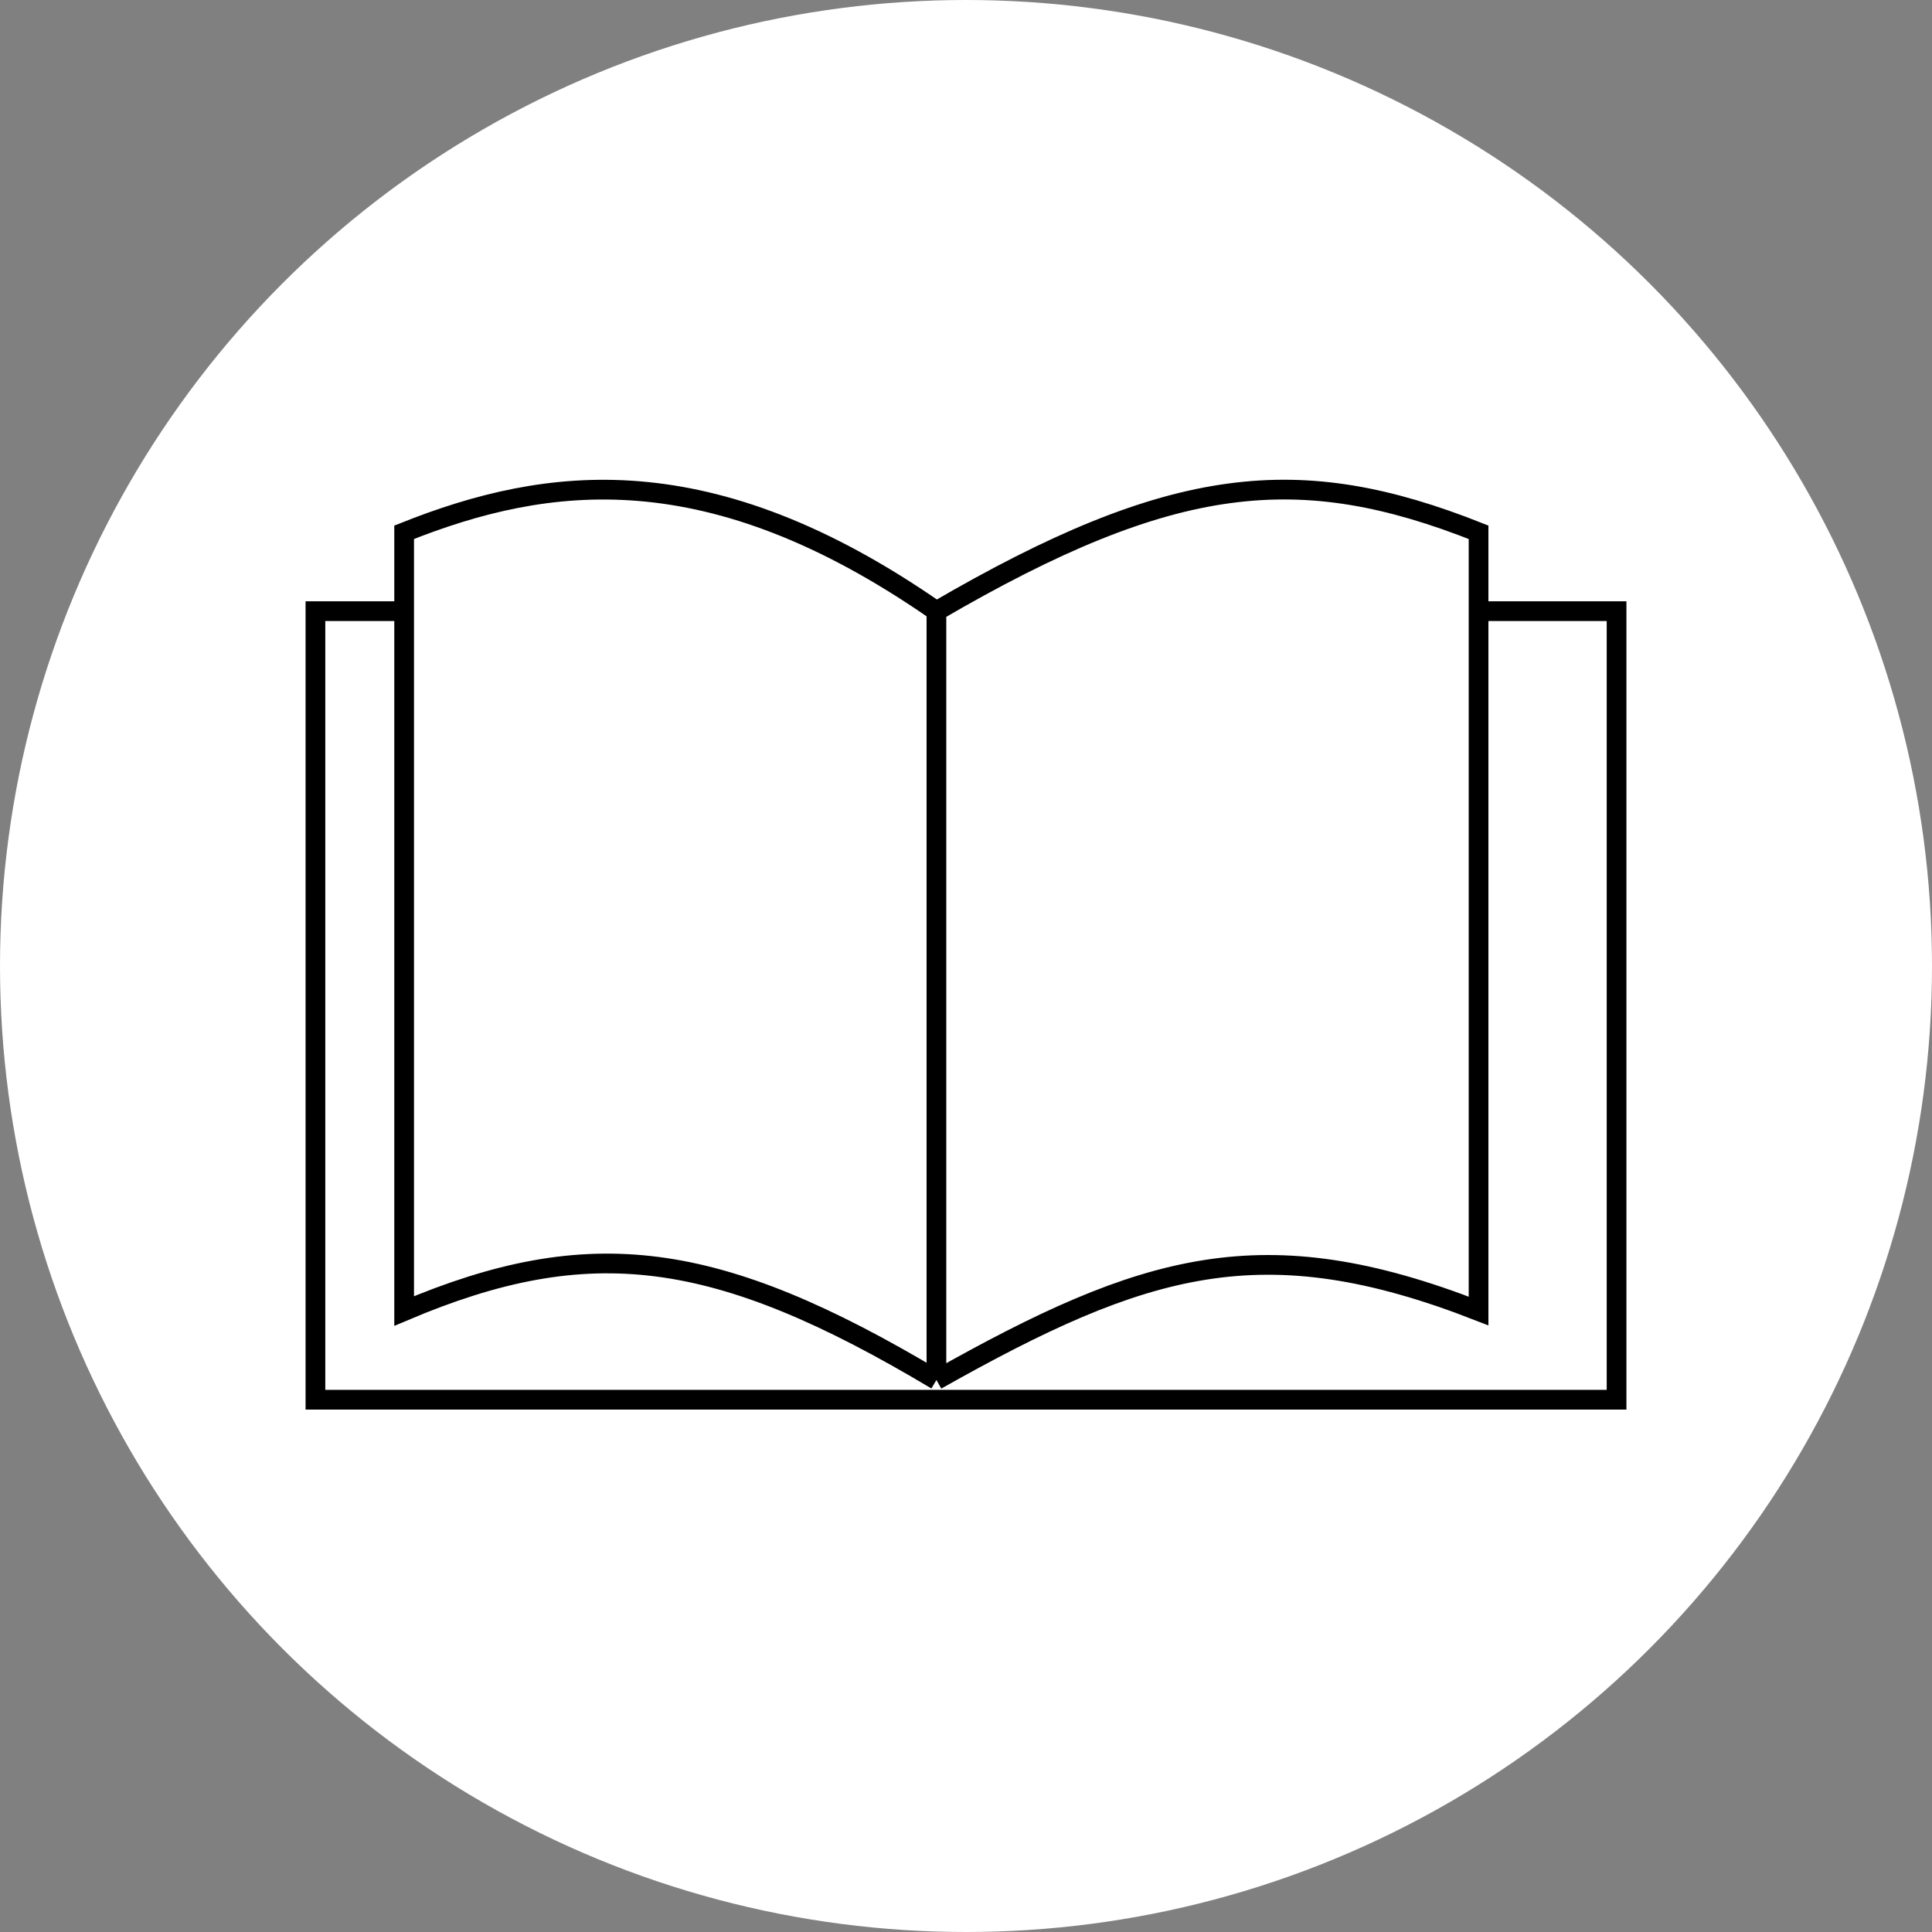
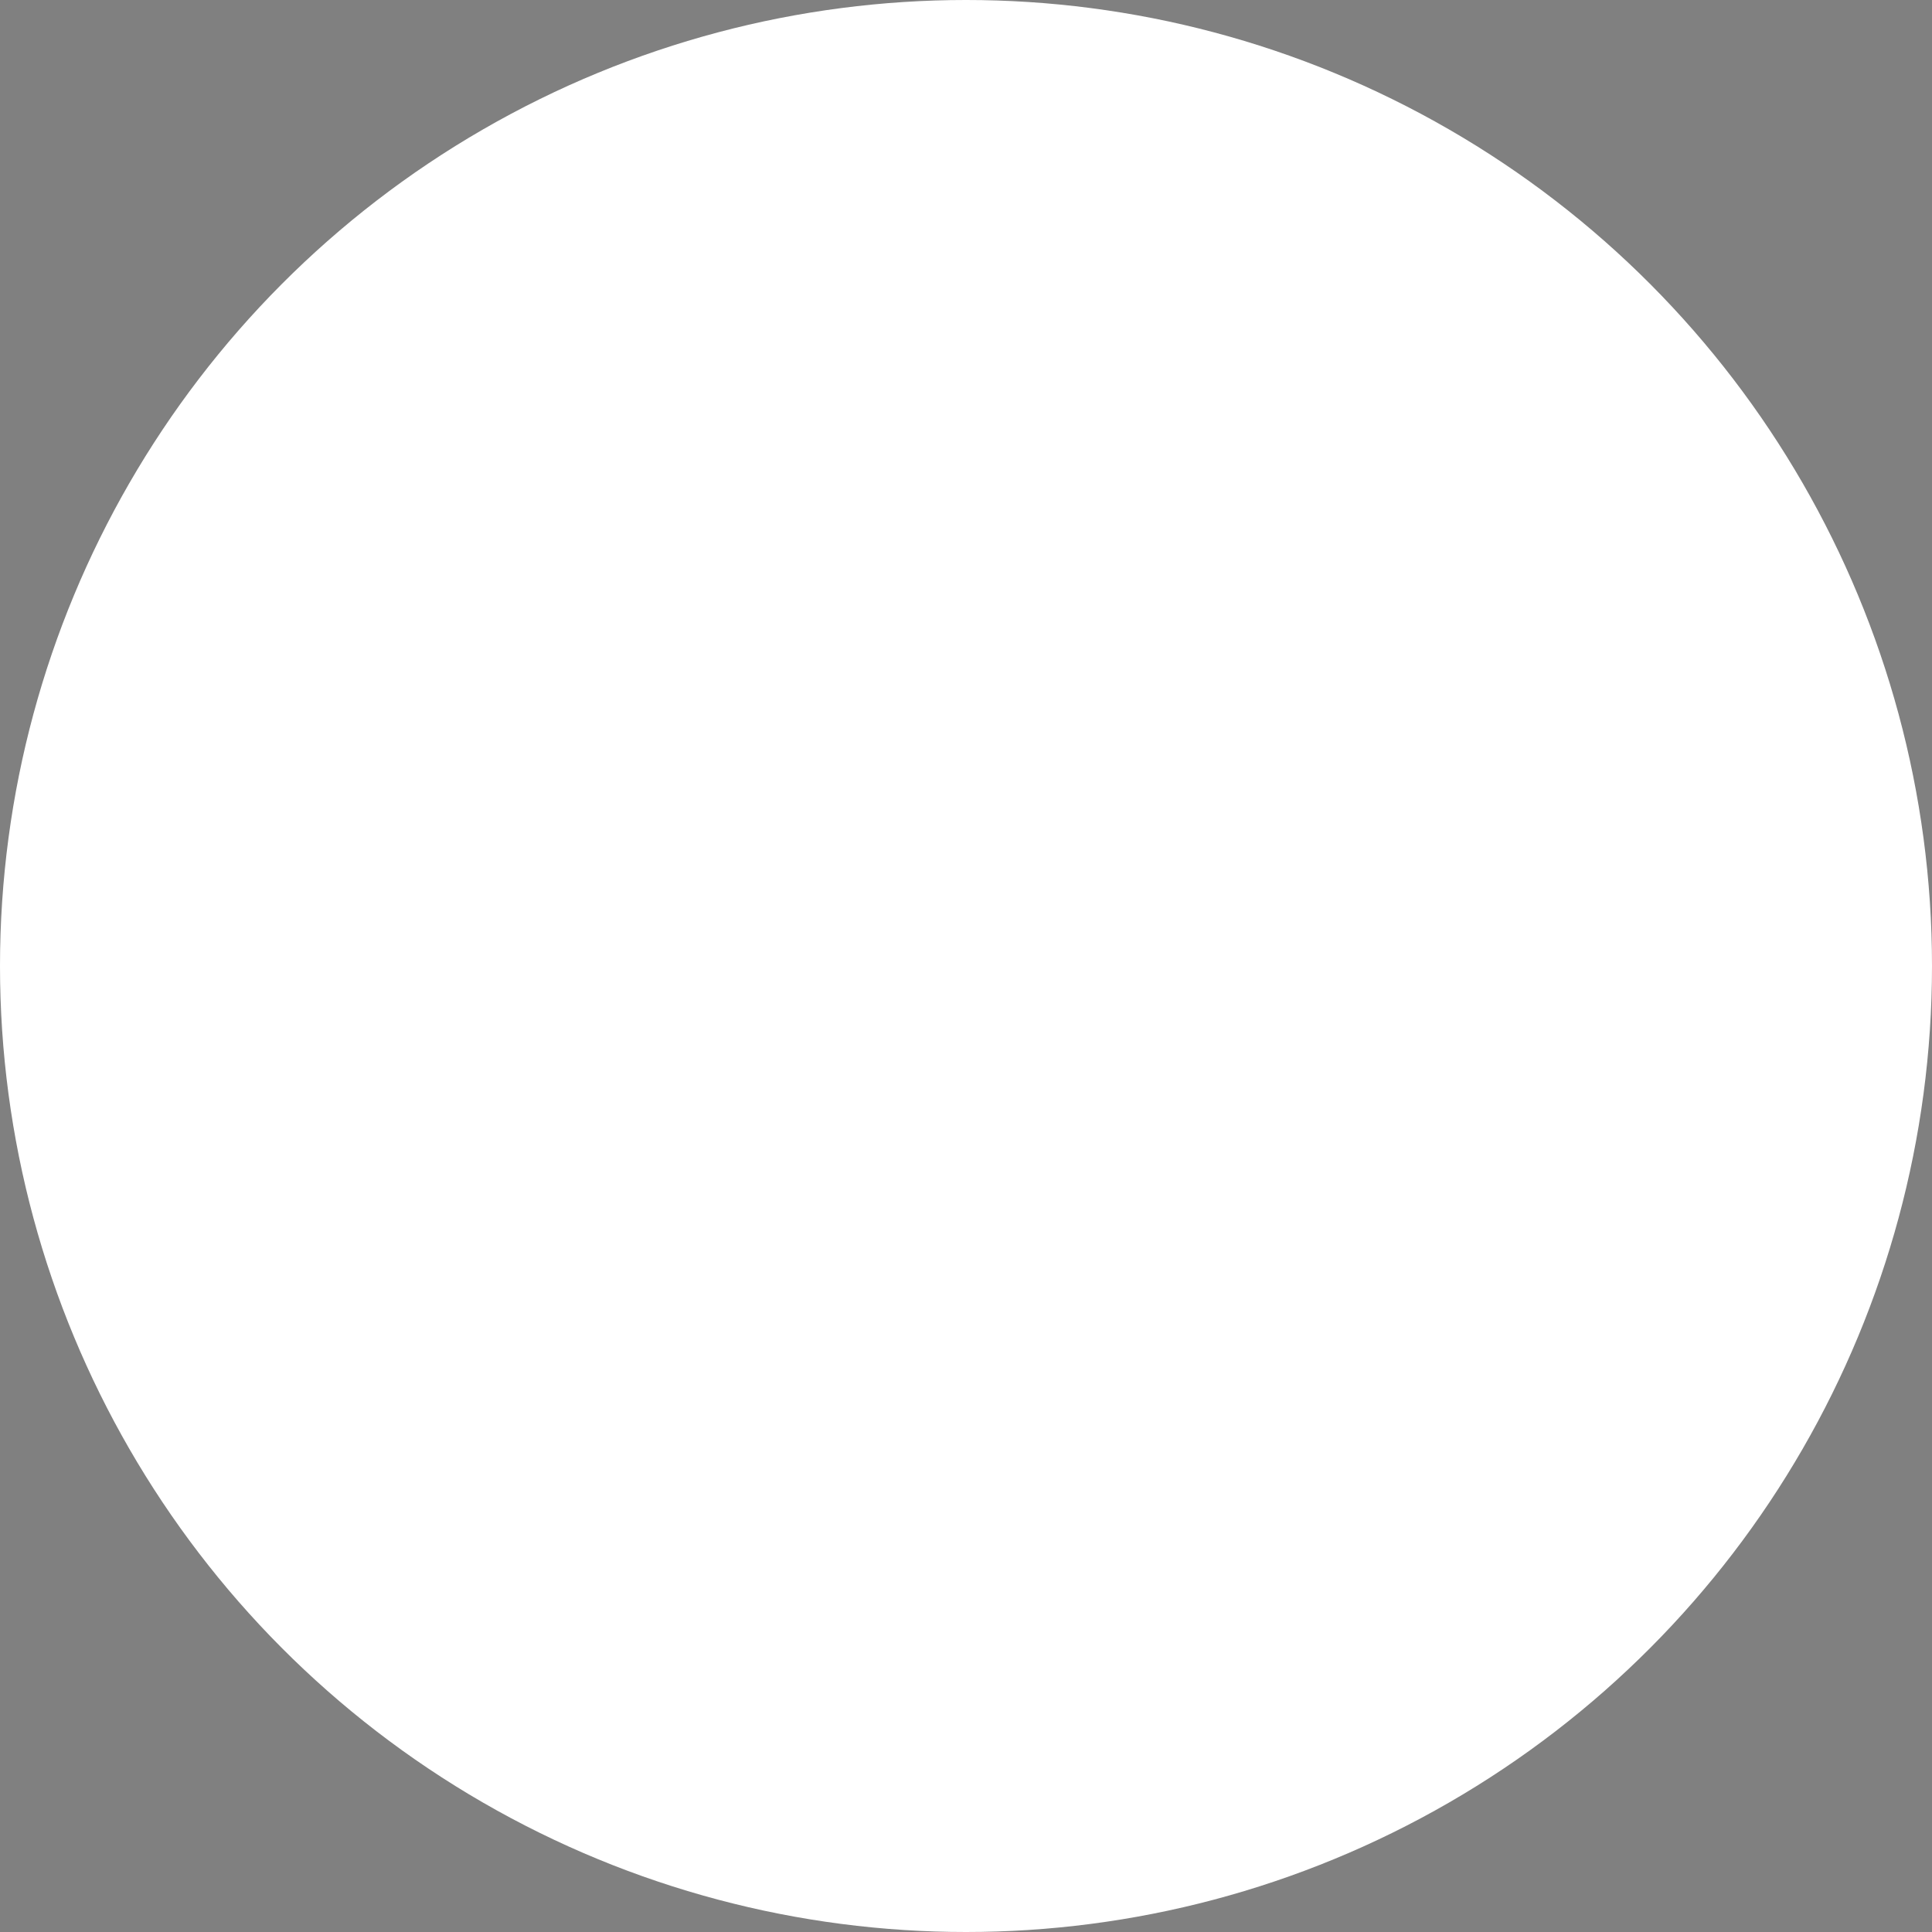
<svg xmlns="http://www.w3.org/2000/svg" width="98" height="98" viewBox="0 0 98 98" fill="none">
  <rect x="0" y="0" width="98" height="98" fill="#808080" stroke="none" />
  <circle cx="49" cy="49" r="49" fill="white" />
-   <path d="M47.5 31C36 23 27.768 24.099 20.5 27V31M47.5 31C59.5 24 65.929 23.4 75 27V31M47.5 31V70M47.5 70C58.08 64.037 64.074 62.235 75 66.5V31M47.5 70C36.332 63.325 29.898 62.518 20.5 66.5V31M75 31H82V71H16V31H20.5" stroke="black" />
</svg>